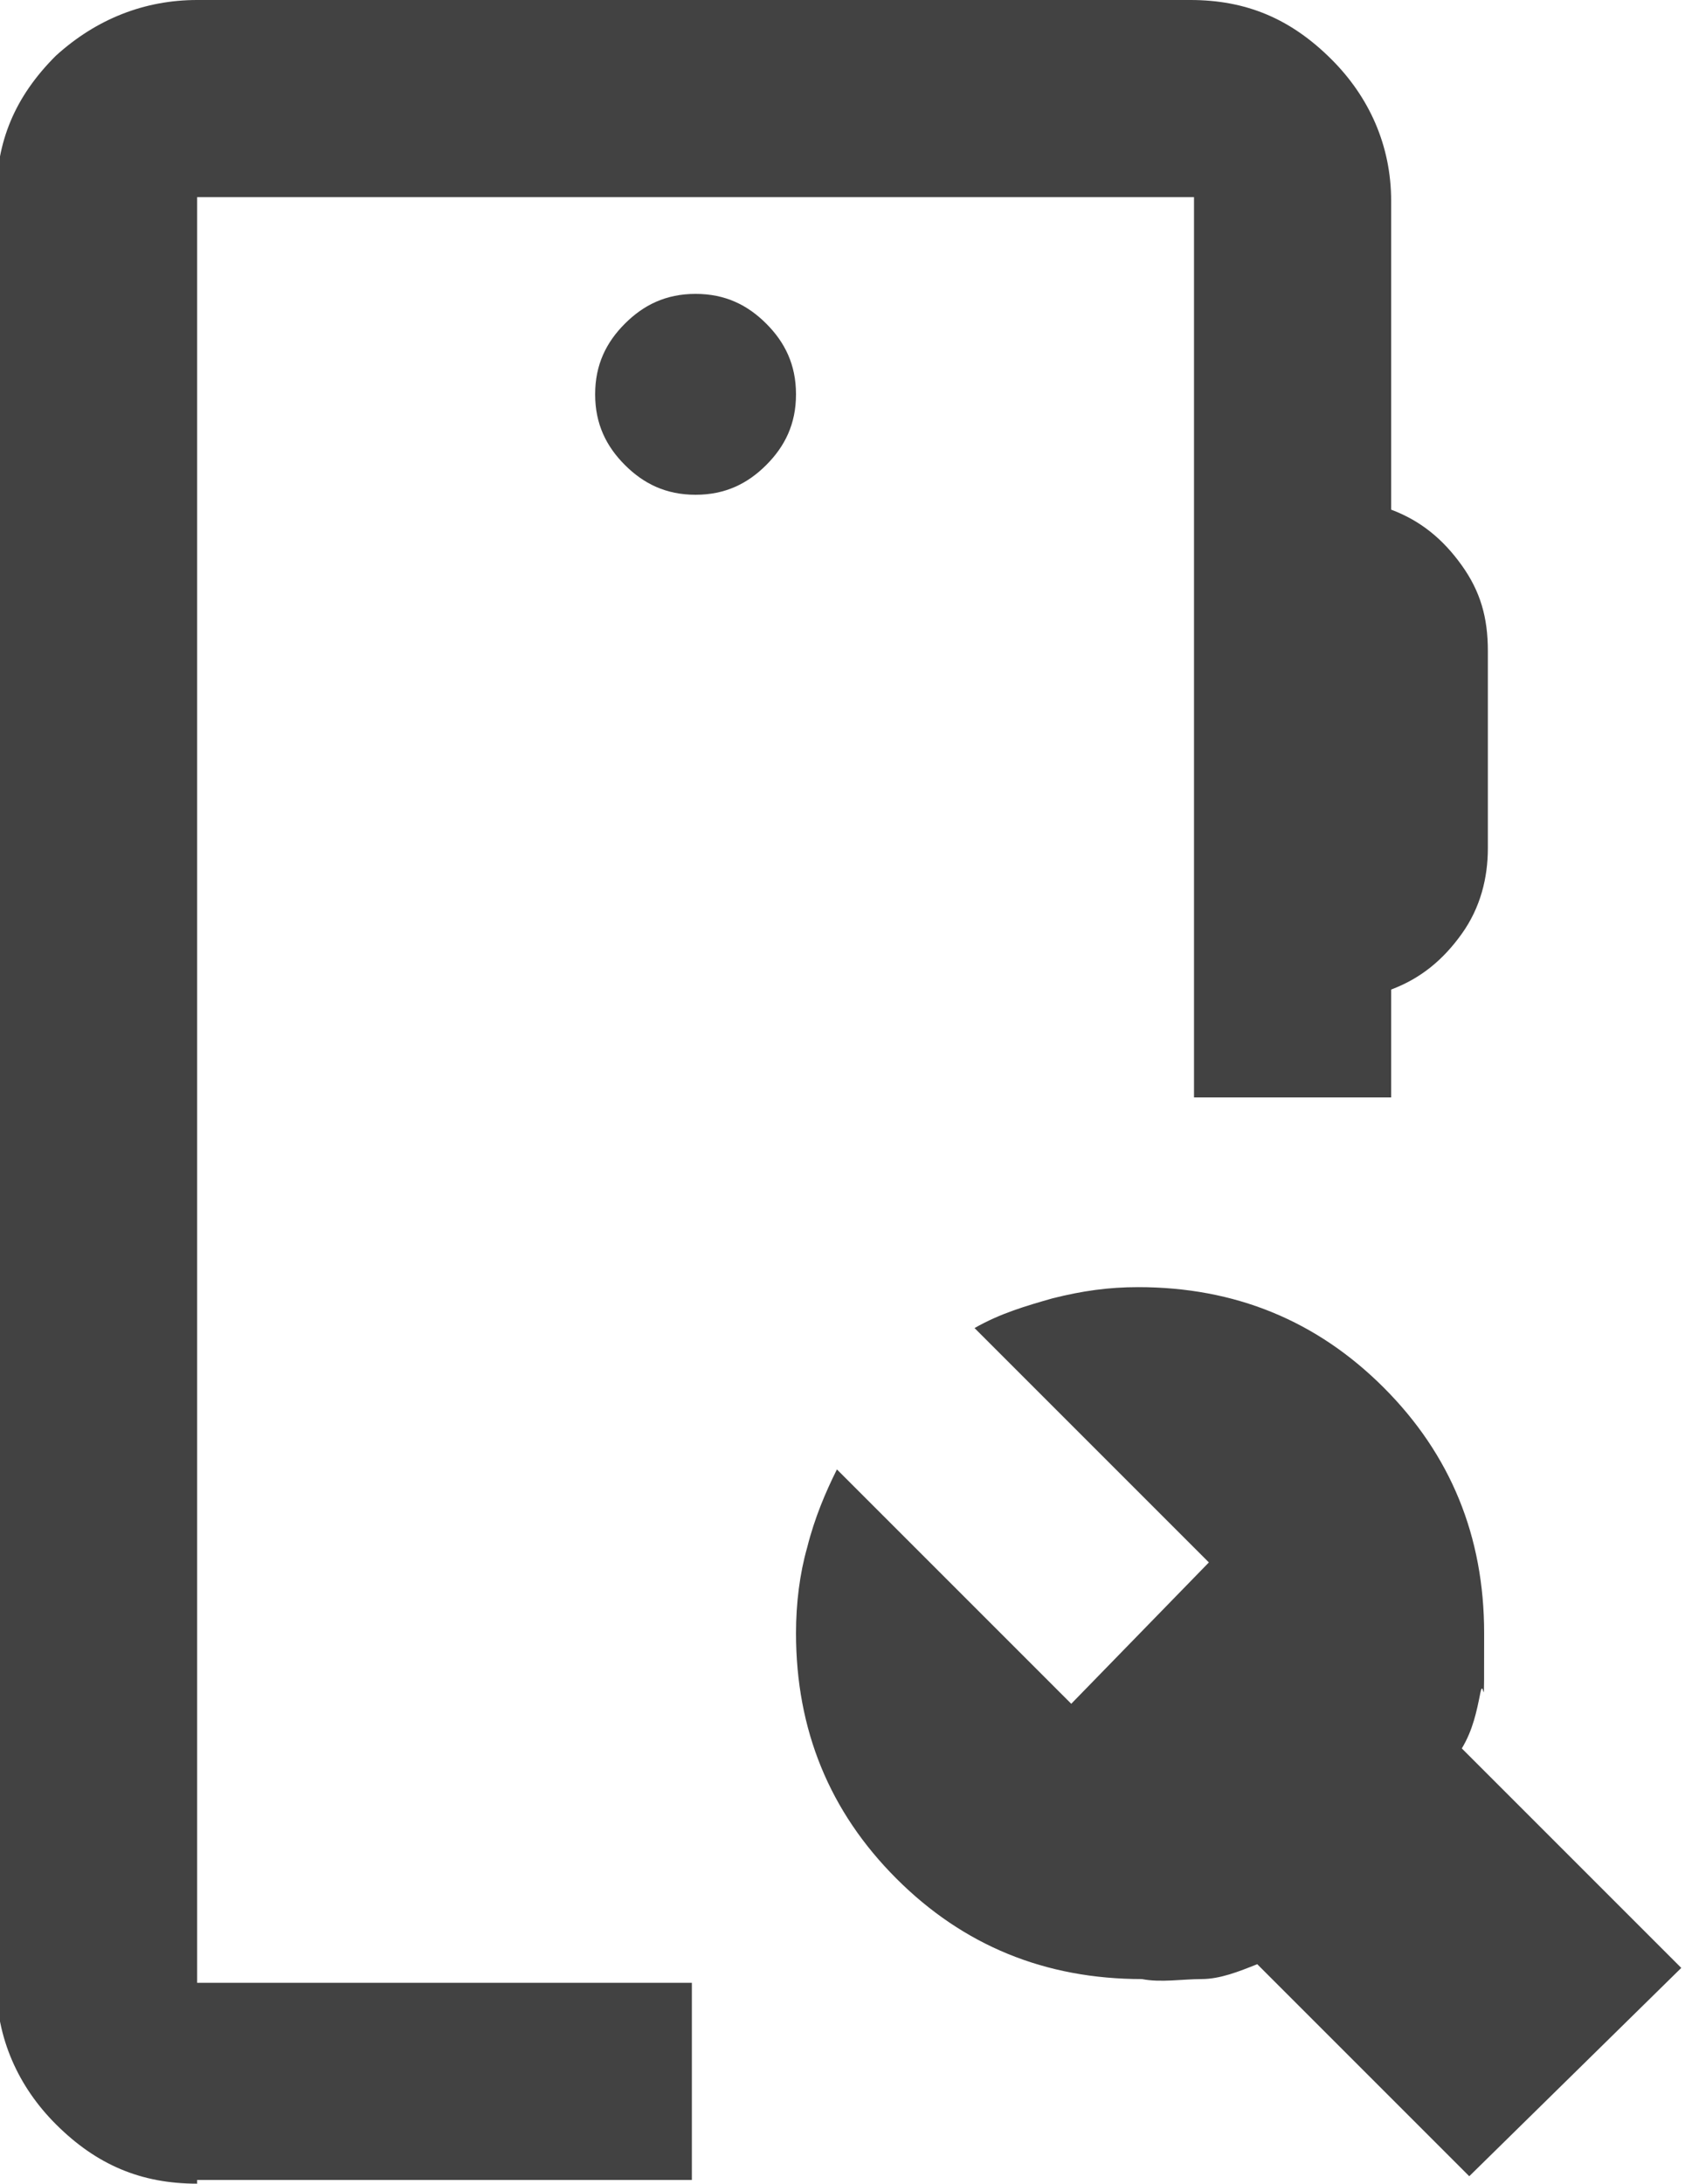
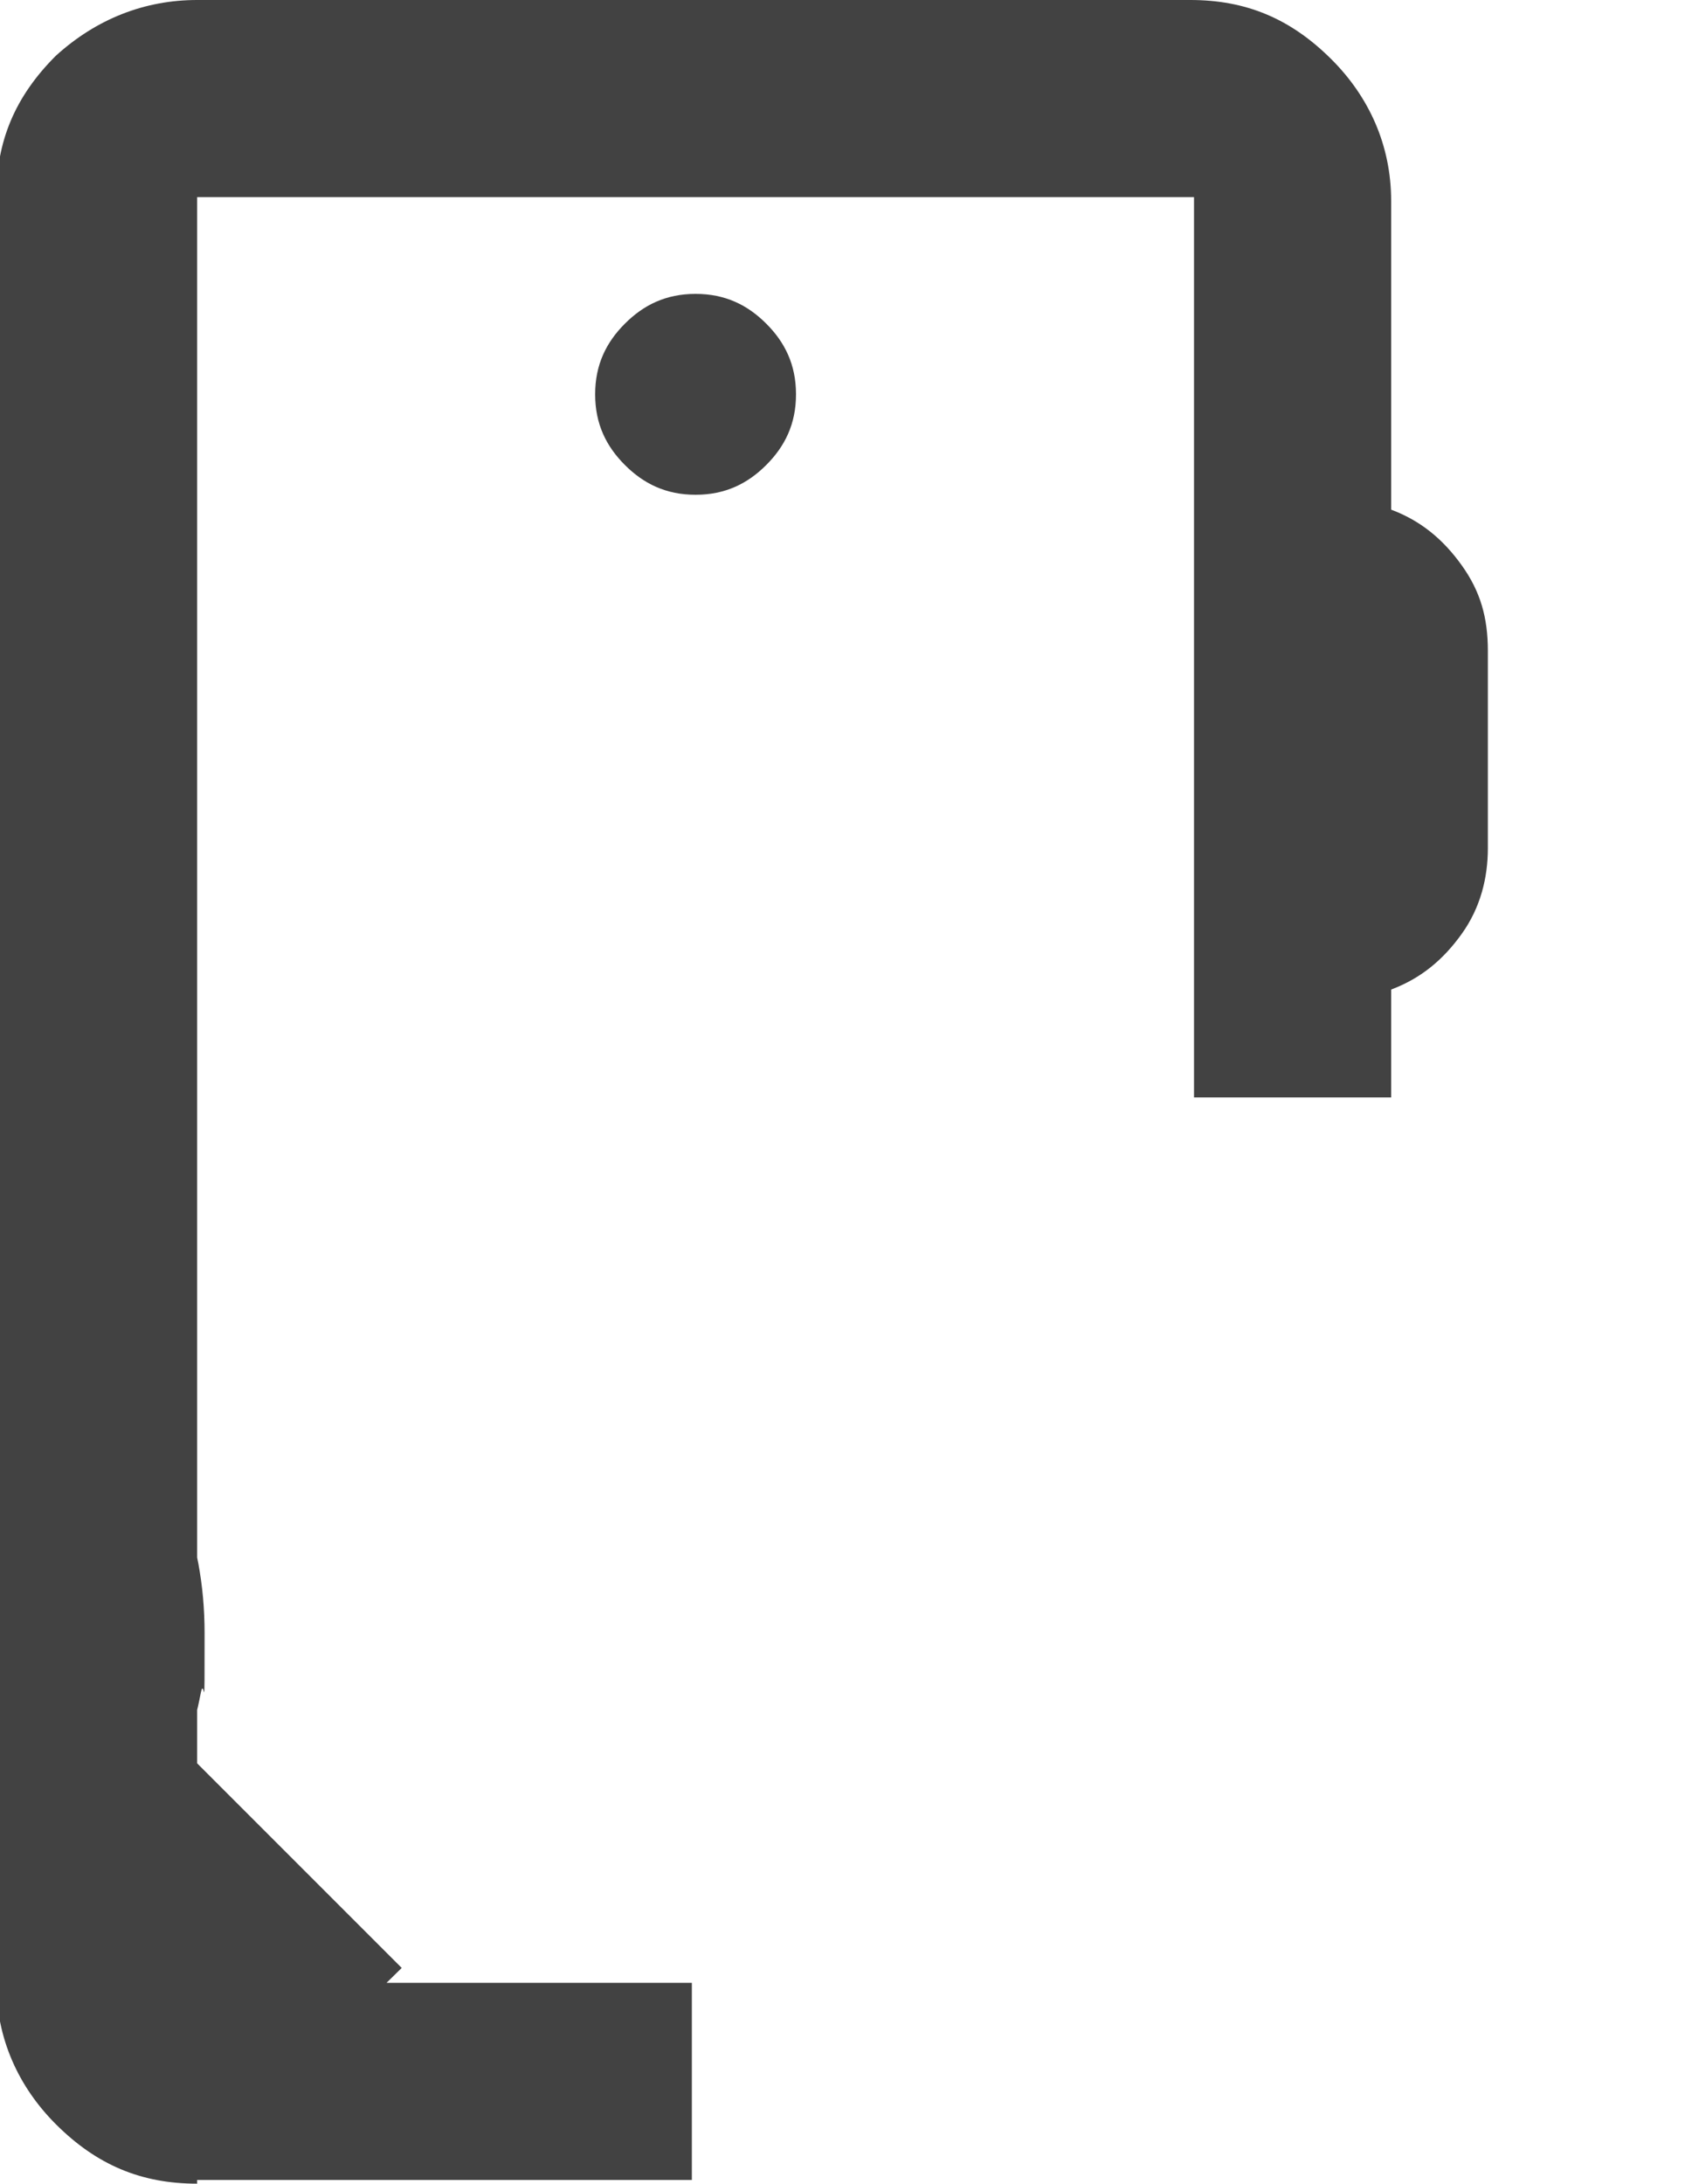
<svg xmlns="http://www.w3.org/2000/svg" id="Ebene_1" version="1.1" viewBox="0 0 45.3 58.7">
  <defs>
    <style> .st0 { fill: #424242; } </style>
  </defs>
-   <path class="st0" d="M5.3,58.7c-1.5,0-2.7-.5-3.8-1.6-1-1-1.6-2.3-1.6-3.8V5.3c0-1.5.5-2.7,1.6-3.8C2.6.5,3.9,0,5.3,0h26.7c1.5,0,2.7.5,3.8,1.6,1,1,1.6,2.3,1.6,3.8v8.3c.8.3,1.4.8,1.9,1.5.5.7.7,1.4.7,2.3v5.3c0,.8-.2,1.6-.7,2.3-.5.7-1.1,1.2-1.9,1.5v2.9h-5.3V5.3H5.3v48h13.3v5.3H5.3ZM39.7,58.7l-5.9-5.9c-.5.2-1,.4-1.5.4s-1.1.1-1.6,0c-2.6,0-4.8-.9-6.6-2.7-1.8-1.8-2.7-4-2.7-6.6,0-.8.1-1.6.3-2.3.2-.8.5-1.5.8-2.1l6.3,6.3,3.7-3.8-6.3-6.3c.7-.4,1.4-.6,2.1-.8.8-.2,1.5-.3,2.3-.3,2.6,0,4.8.9,6.6,2.7,1.8,1.8,2.7,4,2.7,6.6s0,1.1-.1,1.6-.2,1-.5,1.5l5.9,5.9-5.7,5.6ZM18.7,13.3c.8,0,1.4-.3,1.9-.8.5-.5.8-1.1.8-1.9s-.3-1.4-.8-1.9-1.1-.8-1.9-.8-1.4.3-1.9.8-.8,1.1-.8,1.9.3,1.4.8,1.9c.5.5,1.1.8,1.9.8M5.3,53.3V5.3v48Z" />
+   <path class="st0" d="M5.3,58.7c-1.5,0-2.7-.5-3.8-1.6-1-1-1.6-2.3-1.6-3.8V5.3c0-1.5.5-2.7,1.6-3.8C2.6.5,3.9,0,5.3,0h26.7c1.5,0,2.7.5,3.8,1.6,1,1,1.6,2.3,1.6,3.8v8.3c.8.3,1.4.8,1.9,1.5.5.7.7,1.4.7,2.3v5.3c0,.8-.2,1.6-.7,2.3-.5.7-1.1,1.2-1.9,1.5v2.9h-5.3V5.3H5.3v48h13.3v5.3H5.3Zl-5.9-5.9c-.5.2-1,.4-1.5.4s-1.1.1-1.6,0c-2.6,0-4.8-.9-6.6-2.7-1.8-1.8-2.7-4-2.7-6.6,0-.8.1-1.6.3-2.3.2-.8.5-1.5.8-2.1l6.3,6.3,3.7-3.8-6.3-6.3c.7-.4,1.4-.6,2.1-.8.8-.2,1.5-.3,2.3-.3,2.6,0,4.8.9,6.6,2.7,1.8,1.8,2.7,4,2.7,6.6s0,1.1-.1,1.6-.2,1-.5,1.5l5.9,5.9-5.7,5.6ZM18.7,13.3c.8,0,1.4-.3,1.9-.8.5-.5.8-1.1.8-1.9s-.3-1.4-.8-1.9-1.1-.8-1.9-.8-1.4.3-1.9.8-.8,1.1-.8,1.9.3,1.4.8,1.9c.5.5,1.1.8,1.9.8M5.3,53.3V5.3v48Z" />
</svg>